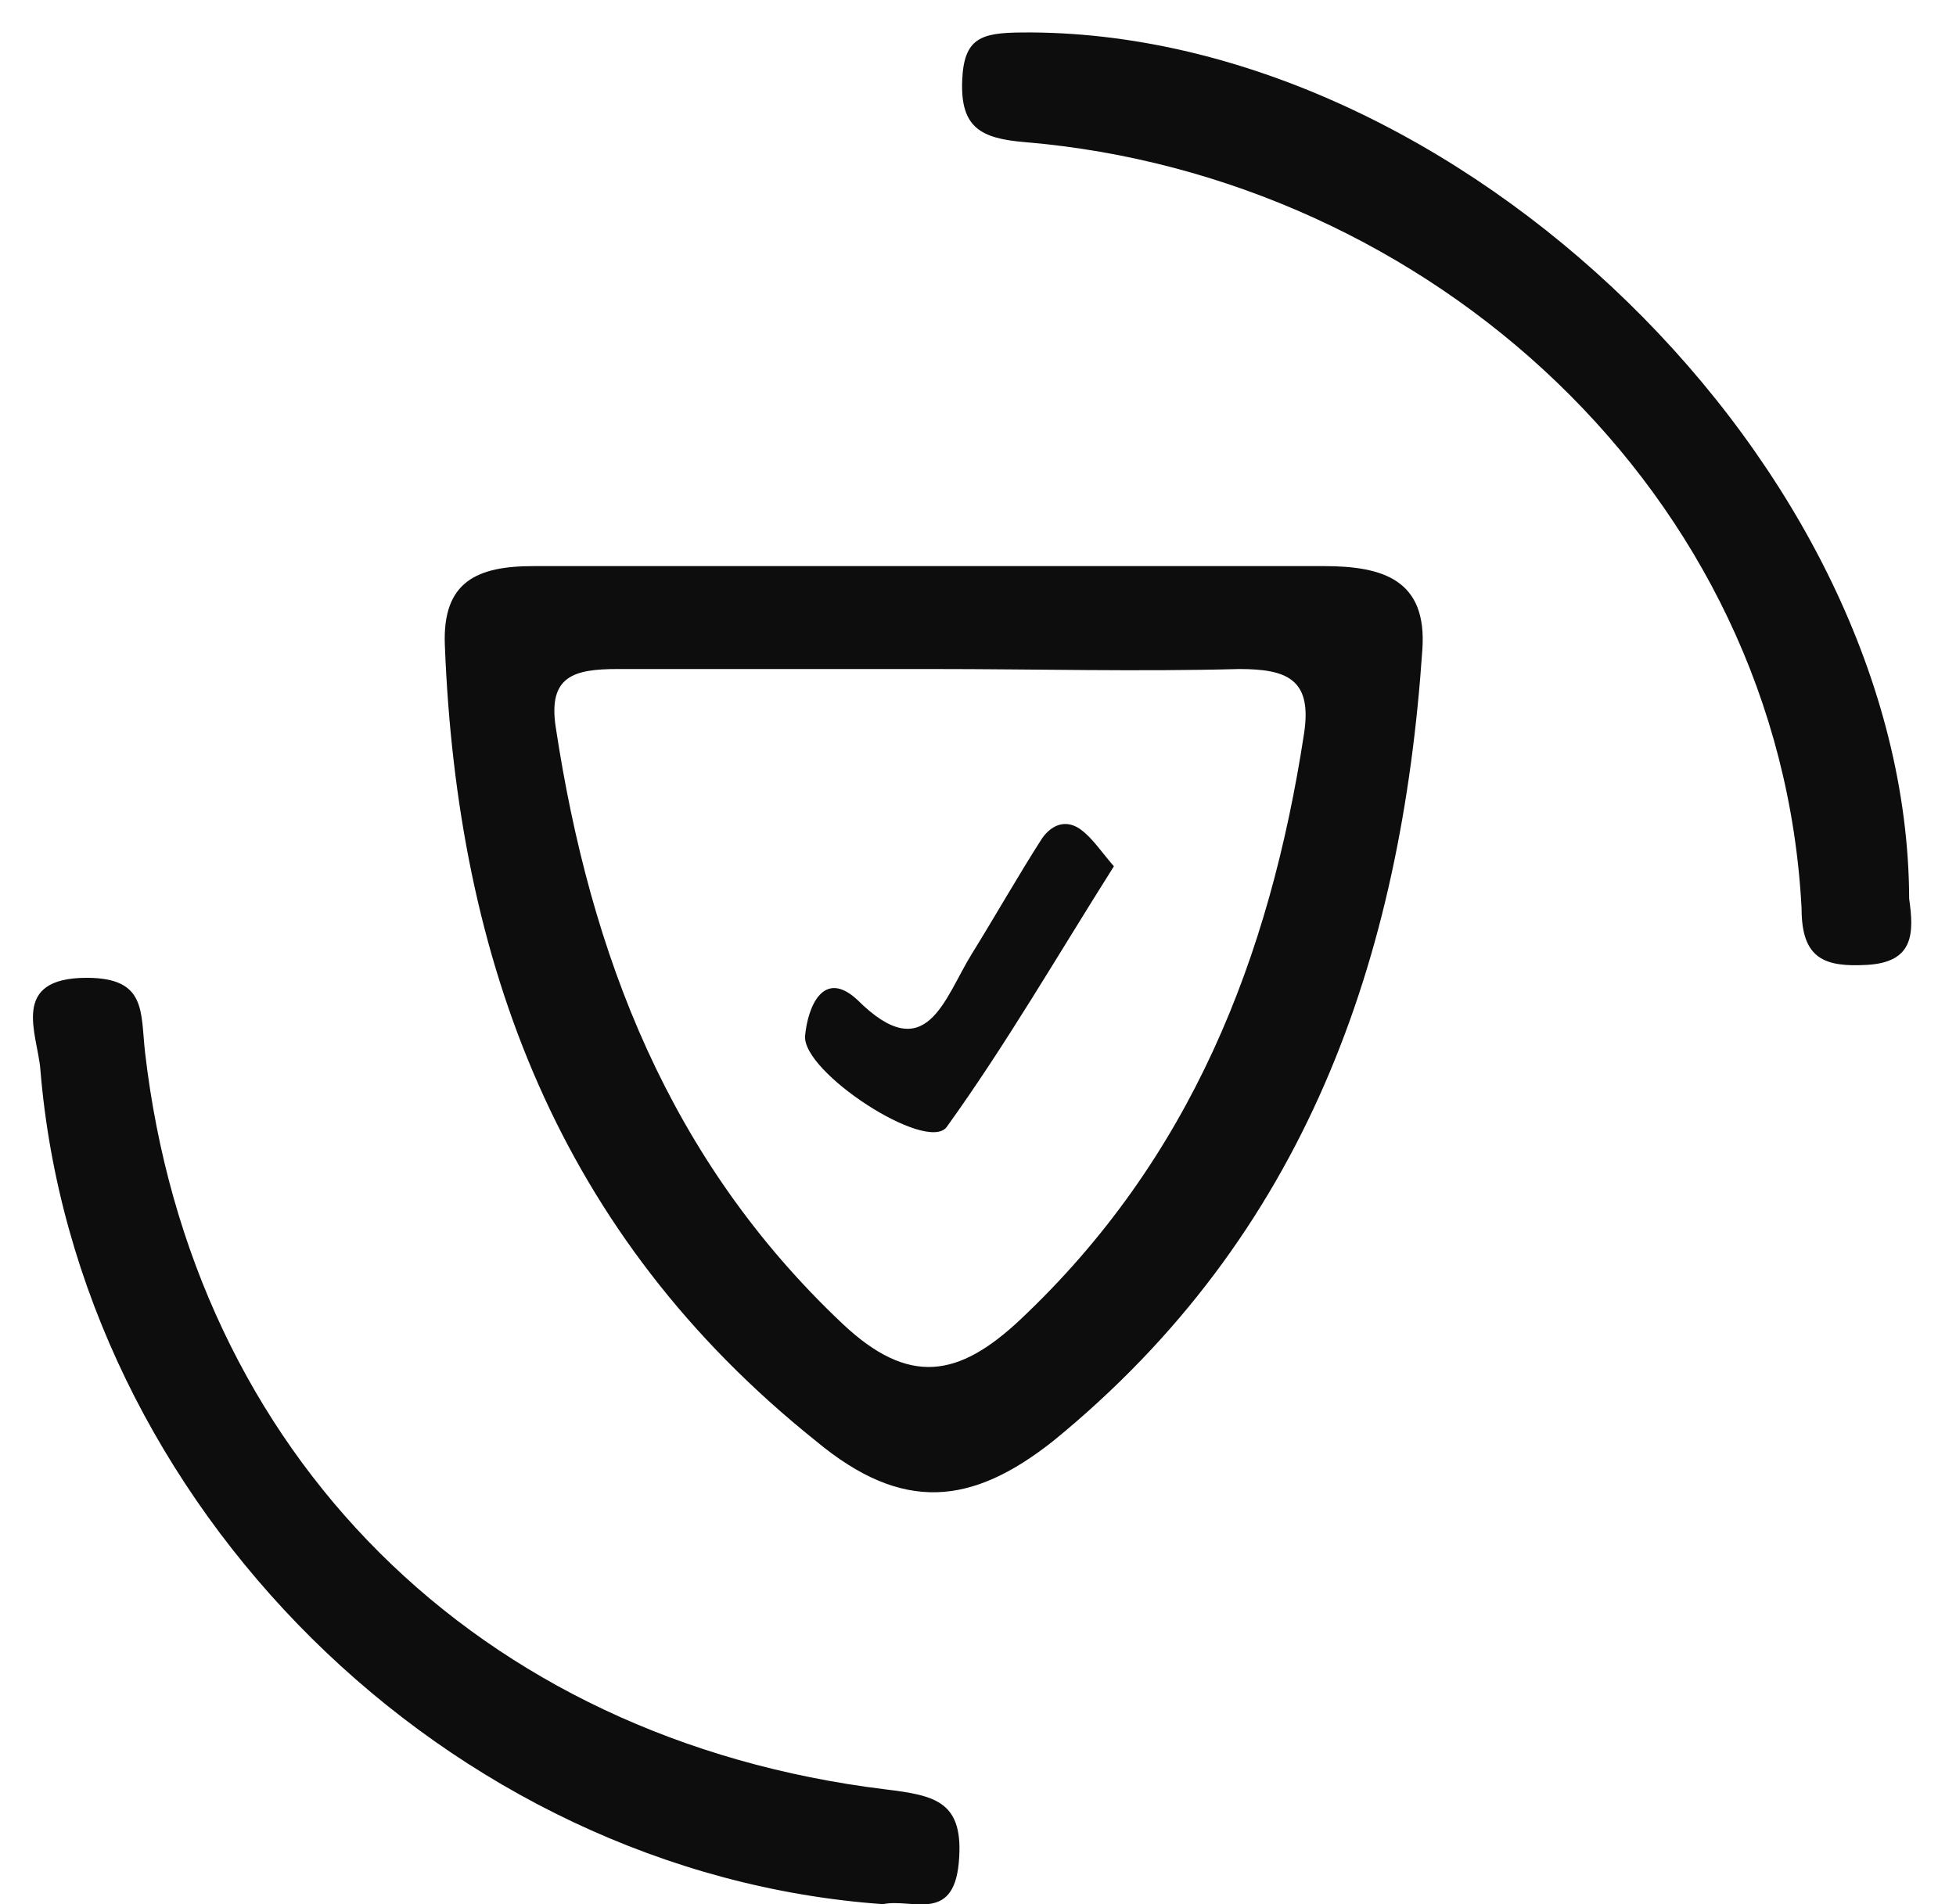
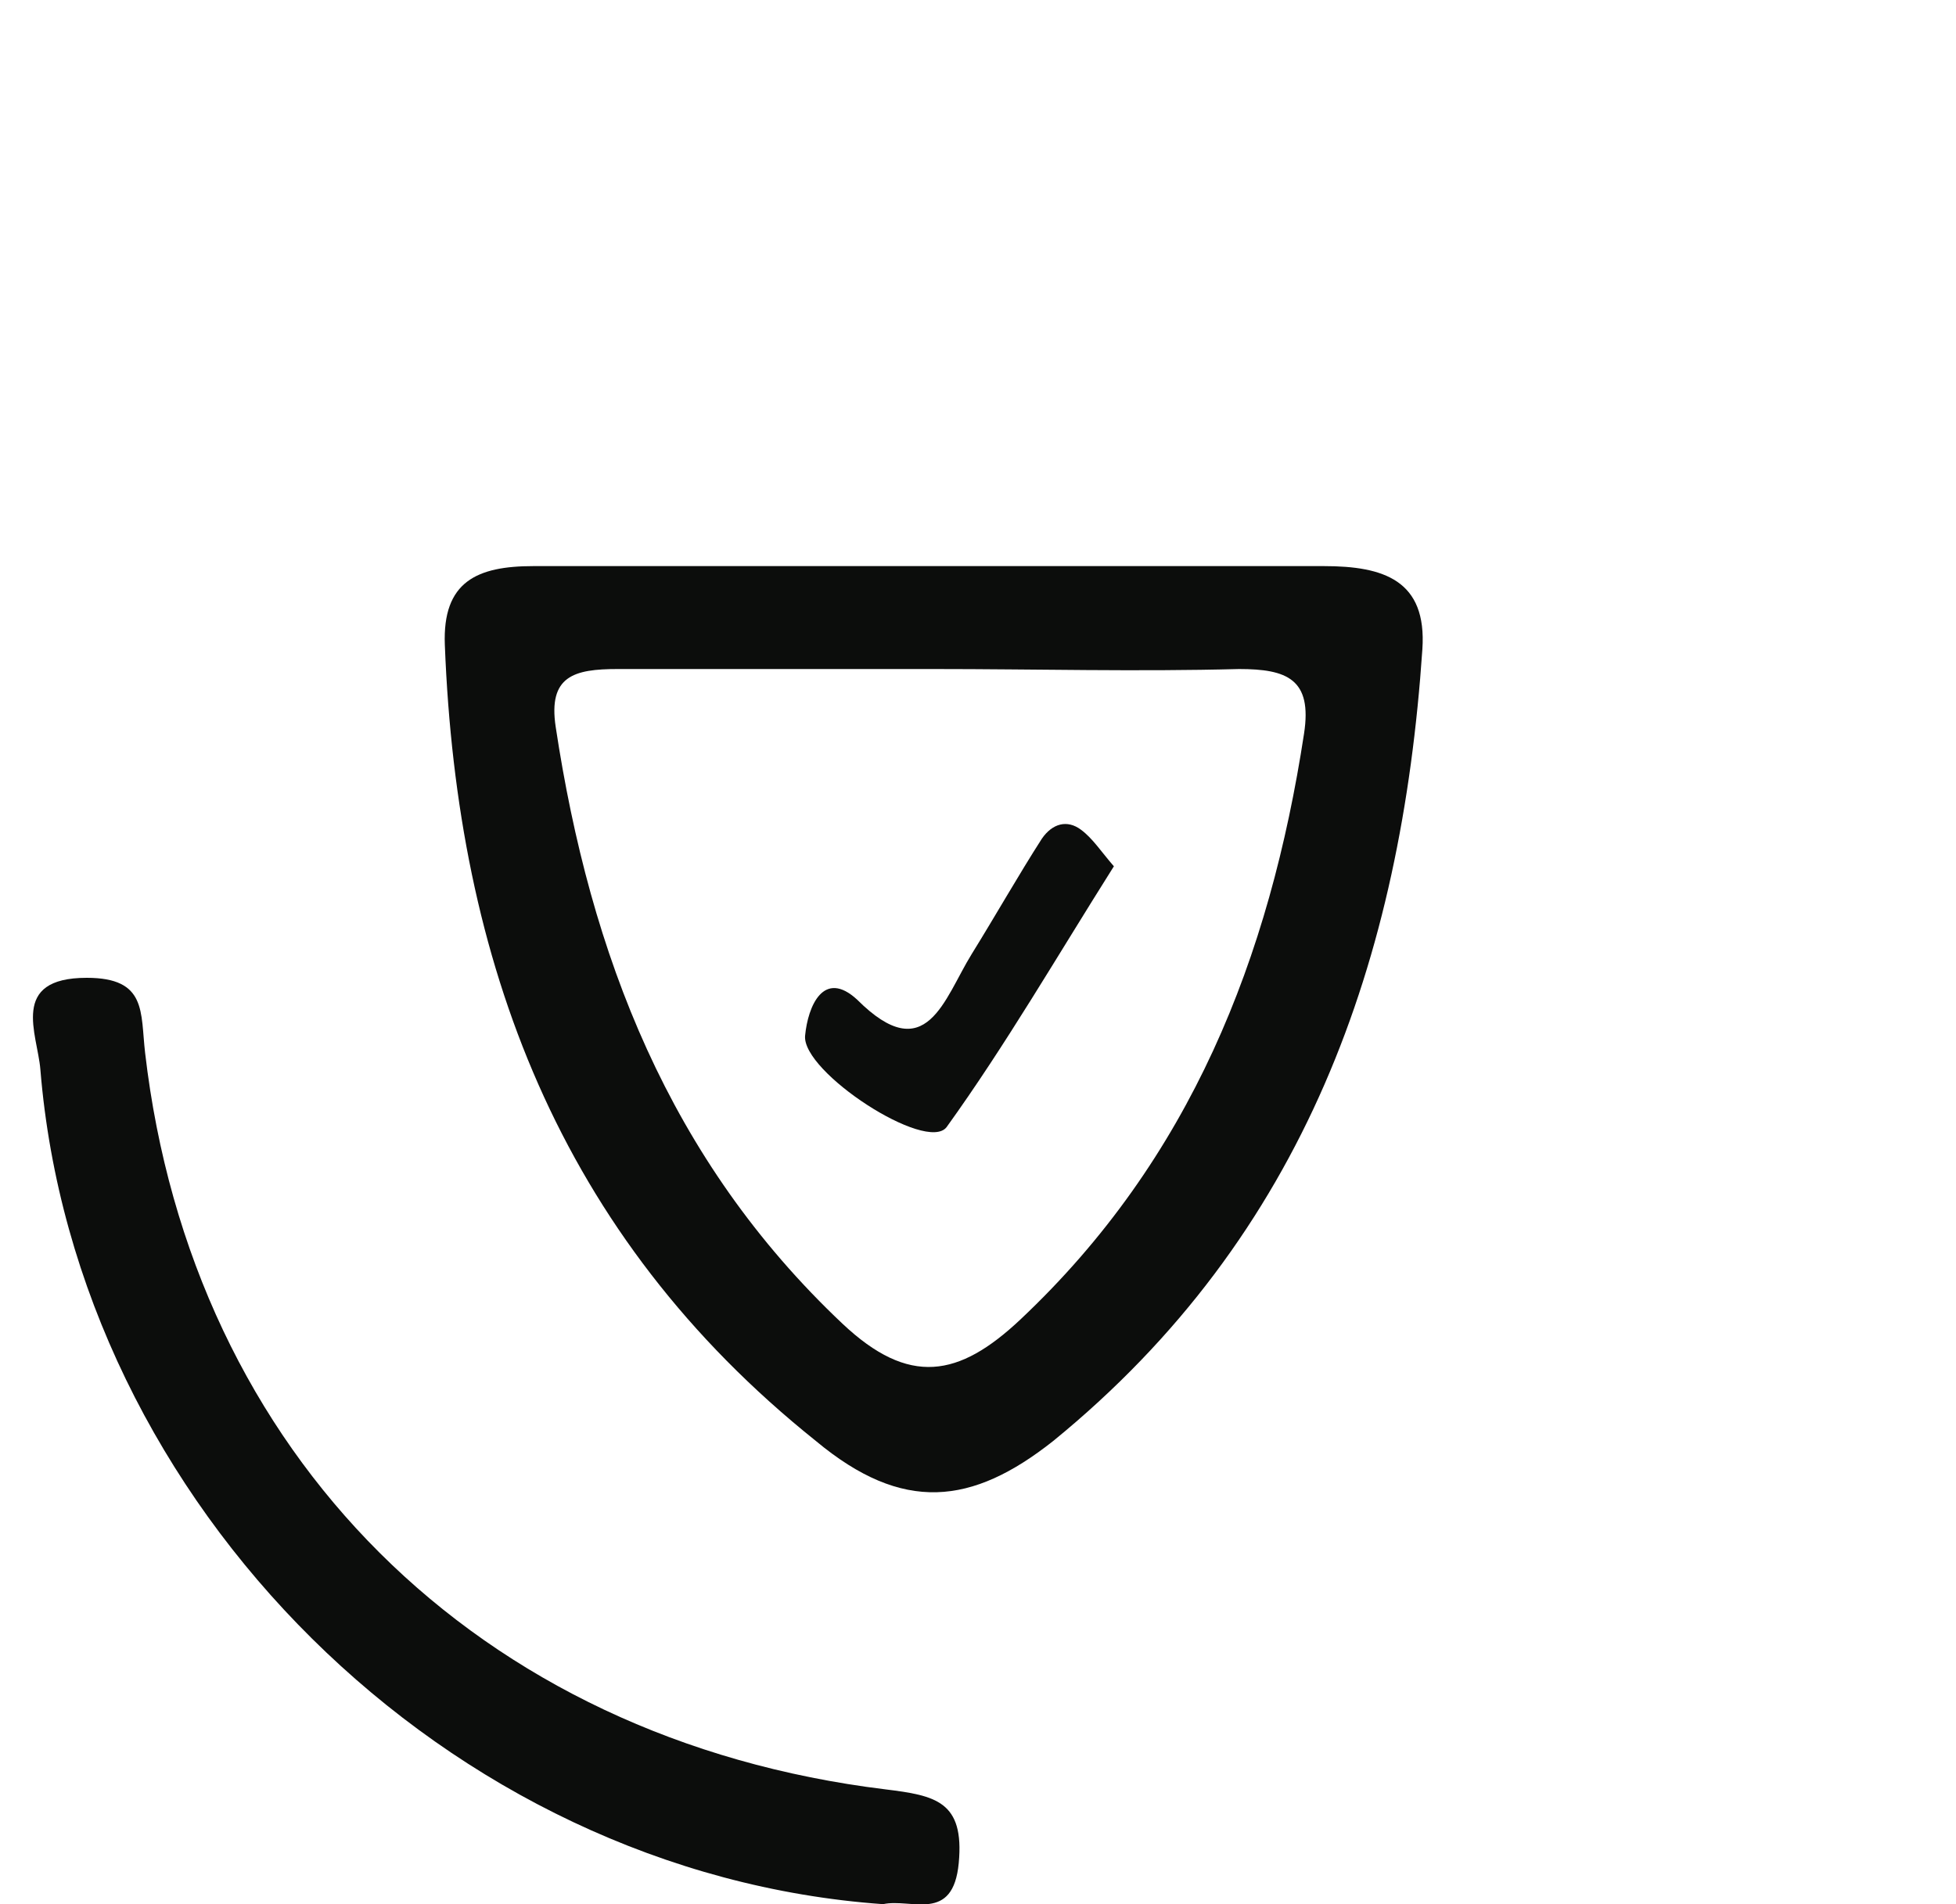
<svg xmlns="http://www.w3.org/2000/svg" width="38" height="37" viewBox="0 0 38 37">
  <defs>
    <clipPath id="n0wya">
-       <path d="M18.69.63h18.441v18.126H18.69z" />
-     </clipPath>
+       </clipPath>
  </defs>
  <g>
    <g>
      <g>
        <path fill="#0c0d0c" d="M18.156 11h7.564c1.163 0 2.004.276 1.913 1.616C27.225 18.638 25.366 24 20.461 28c-1.576 1.248-2.922 1.407-4.61 0-5-4-6.97-9.31-7.209-15.47-.048-1.233.63-1.53 1.72-1.53h7.794m-.025 2H12c-.849 0-1.354.135-1.204 1.126.67 4.427 2.204 8.415 5.568 11.592 1.298 1.225 2.266 1.045 3.46-.079 3.306-3.113 4.844-7.028 5.51-11.383C25.498 13.193 25 13 24.072 13c-1.98.053-3.96 0-5.94 0" />
      </g>
      <g>
        <g />
        <g clip-path="url(#n0wya)">
          <path fill="#0c0d0c" d="M37.09 17.462c.094.665.1 1.237-.824 1.287-.82.045-1.266-.117-1.266-1.094C34.584 9.58 27.764 3.42 19.913 2.762c-.858-.071-1.257-.282-1.22-1.198.032-.83.37-.926 1.154-.933C28.295.554 37.062 9.077 37.09 17.462" />
        </g>
      </g>
      <g>
        <path fill="#0c0d0c" d="M17.156 37C8.712 36.4 1.474 29.249.784 20.778.728 20.093.177 19 1.685 19c1.173 0 1.042.668 1.134 1.457.905 7.8 6.457 13.343 14.38 14.312.976.12 1.539.231 1.427 1.431-.11 1.174-.923.68-1.47.8" />
      </g>
      <g>
        <path fill="#0c0d0c" d="M21.64 16.833c-1.11 1.759-2.105 3.477-3.25 5.068-.39.508-2.815-1.07-2.749-1.777.054-.57.359-1.304 1.014-.697 1.345 1.342 1.685-.022 2.224-.891.46-.742.91-1.536 1.362-2.24.204-.296.492-.374.759-.174.228.168.395.43.64.711" />
      </g>
    </g>
  </g>
</svg>